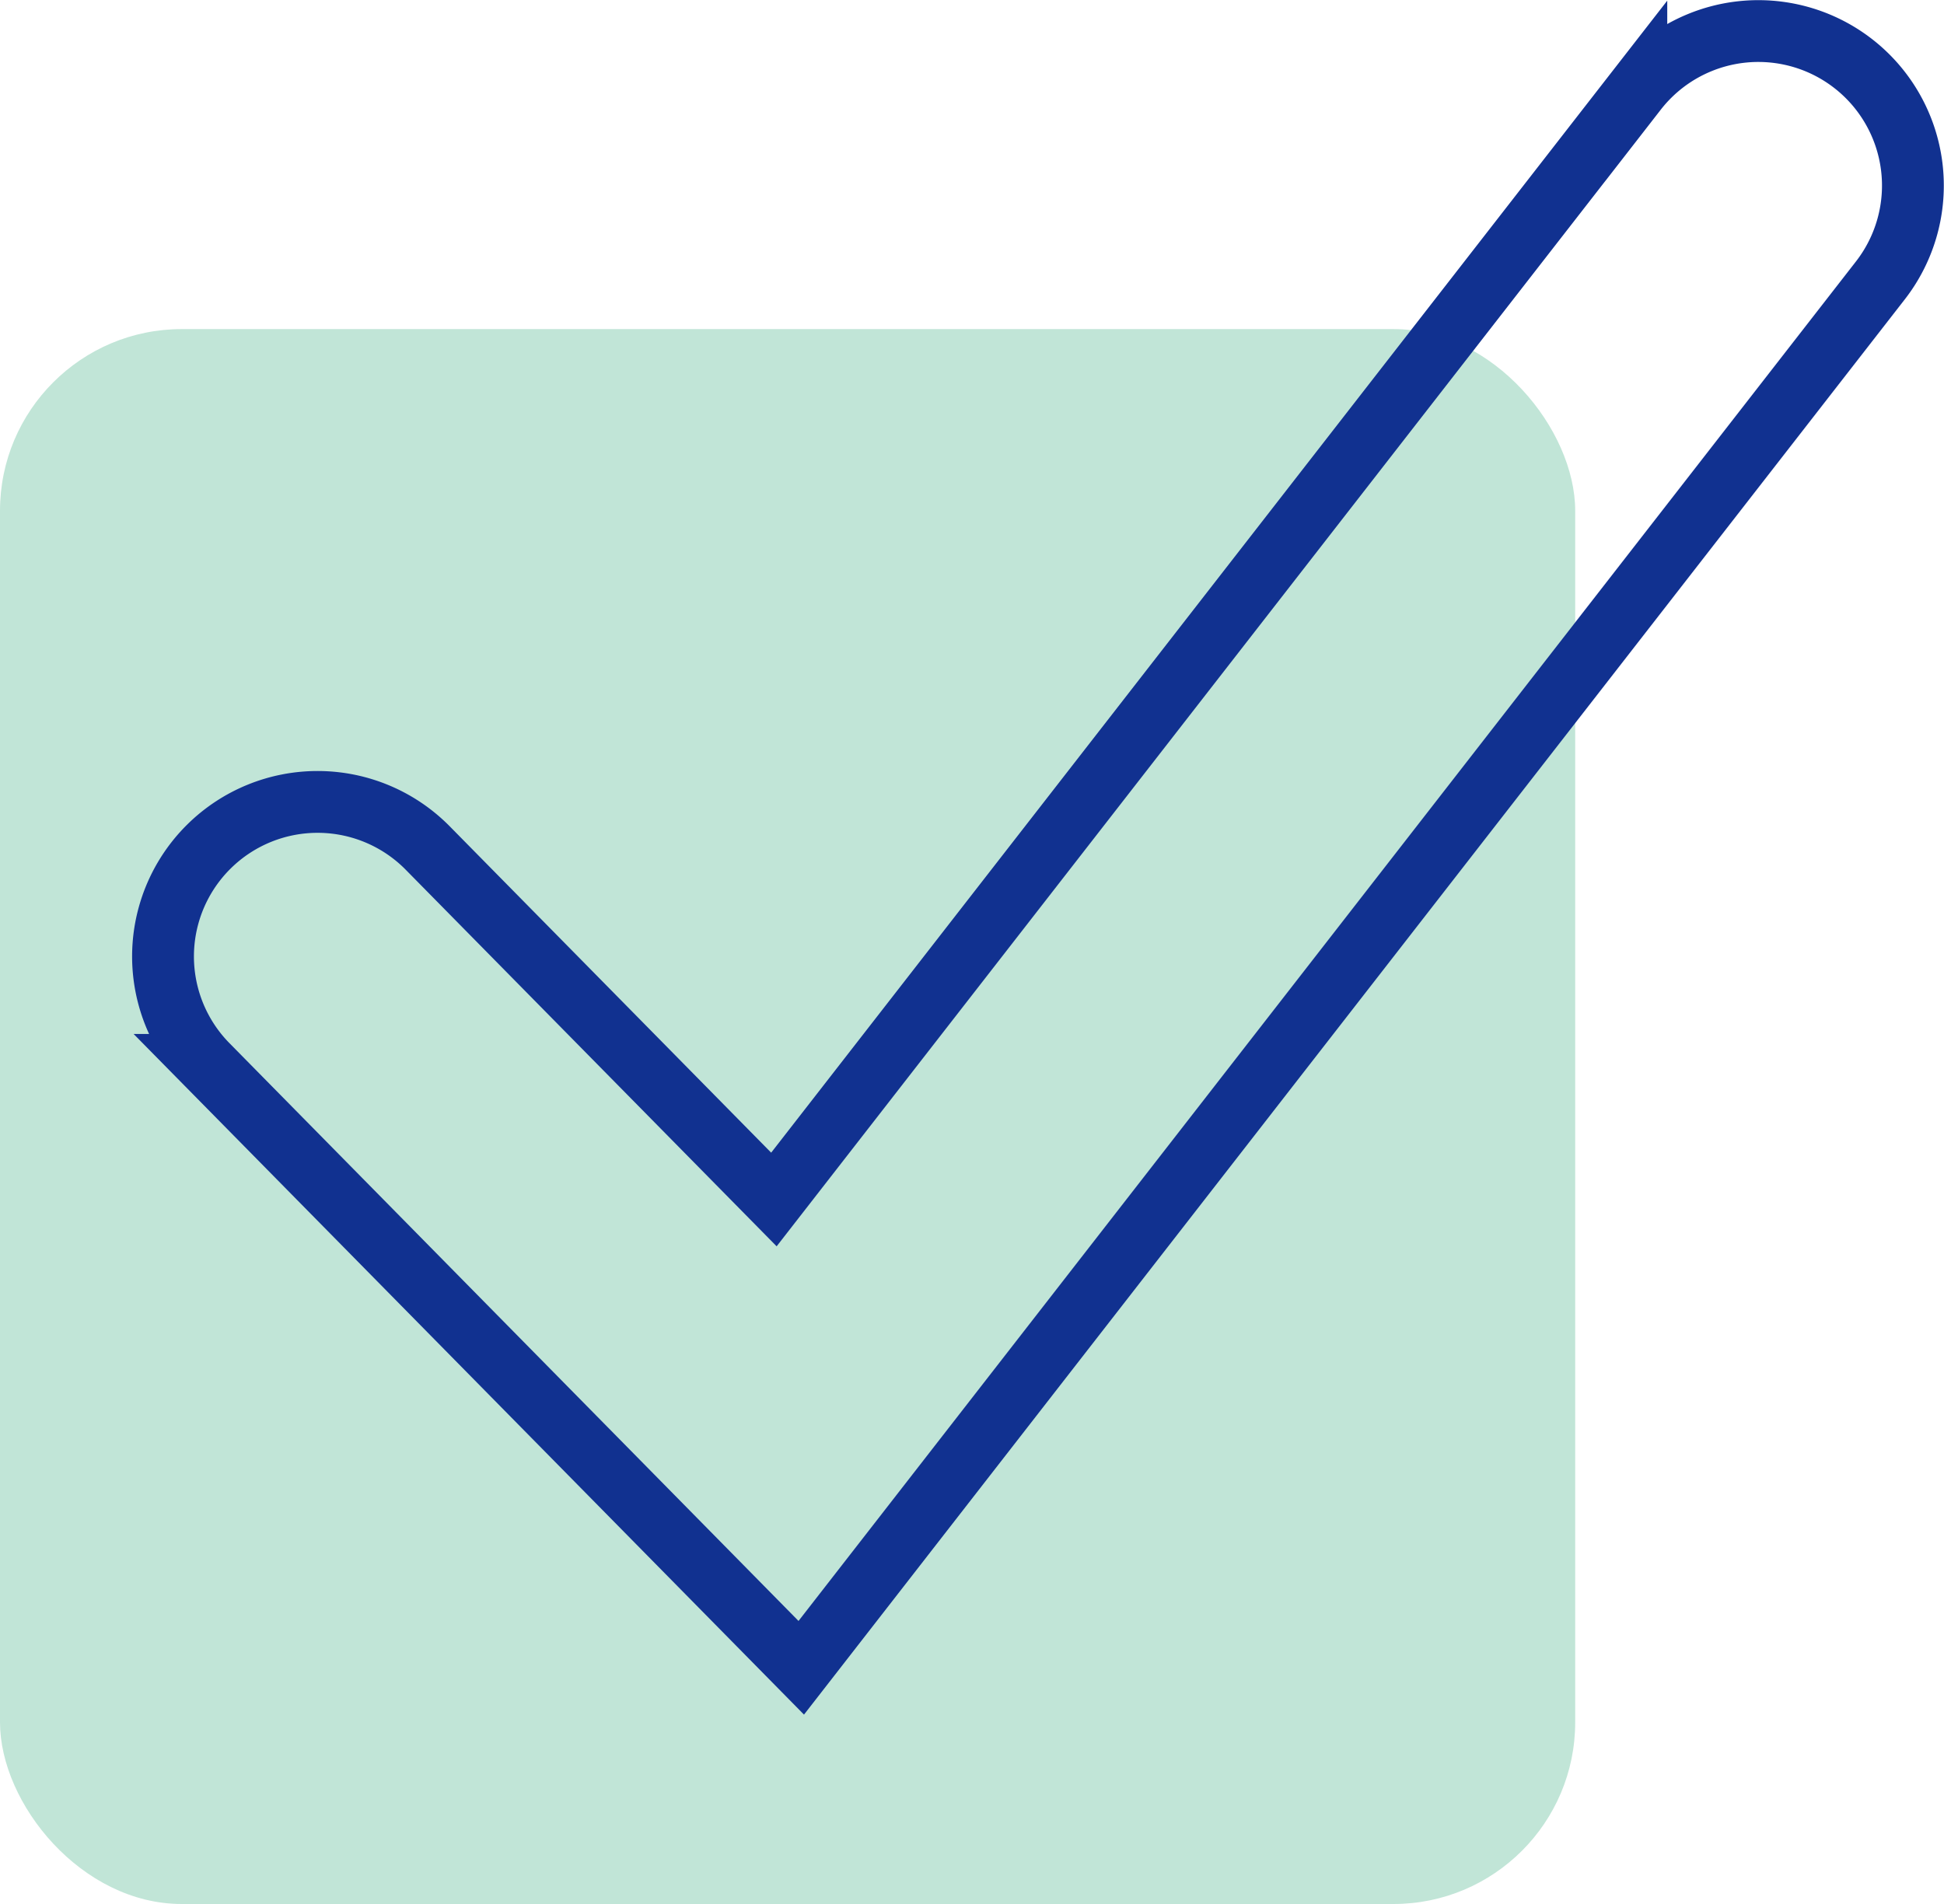
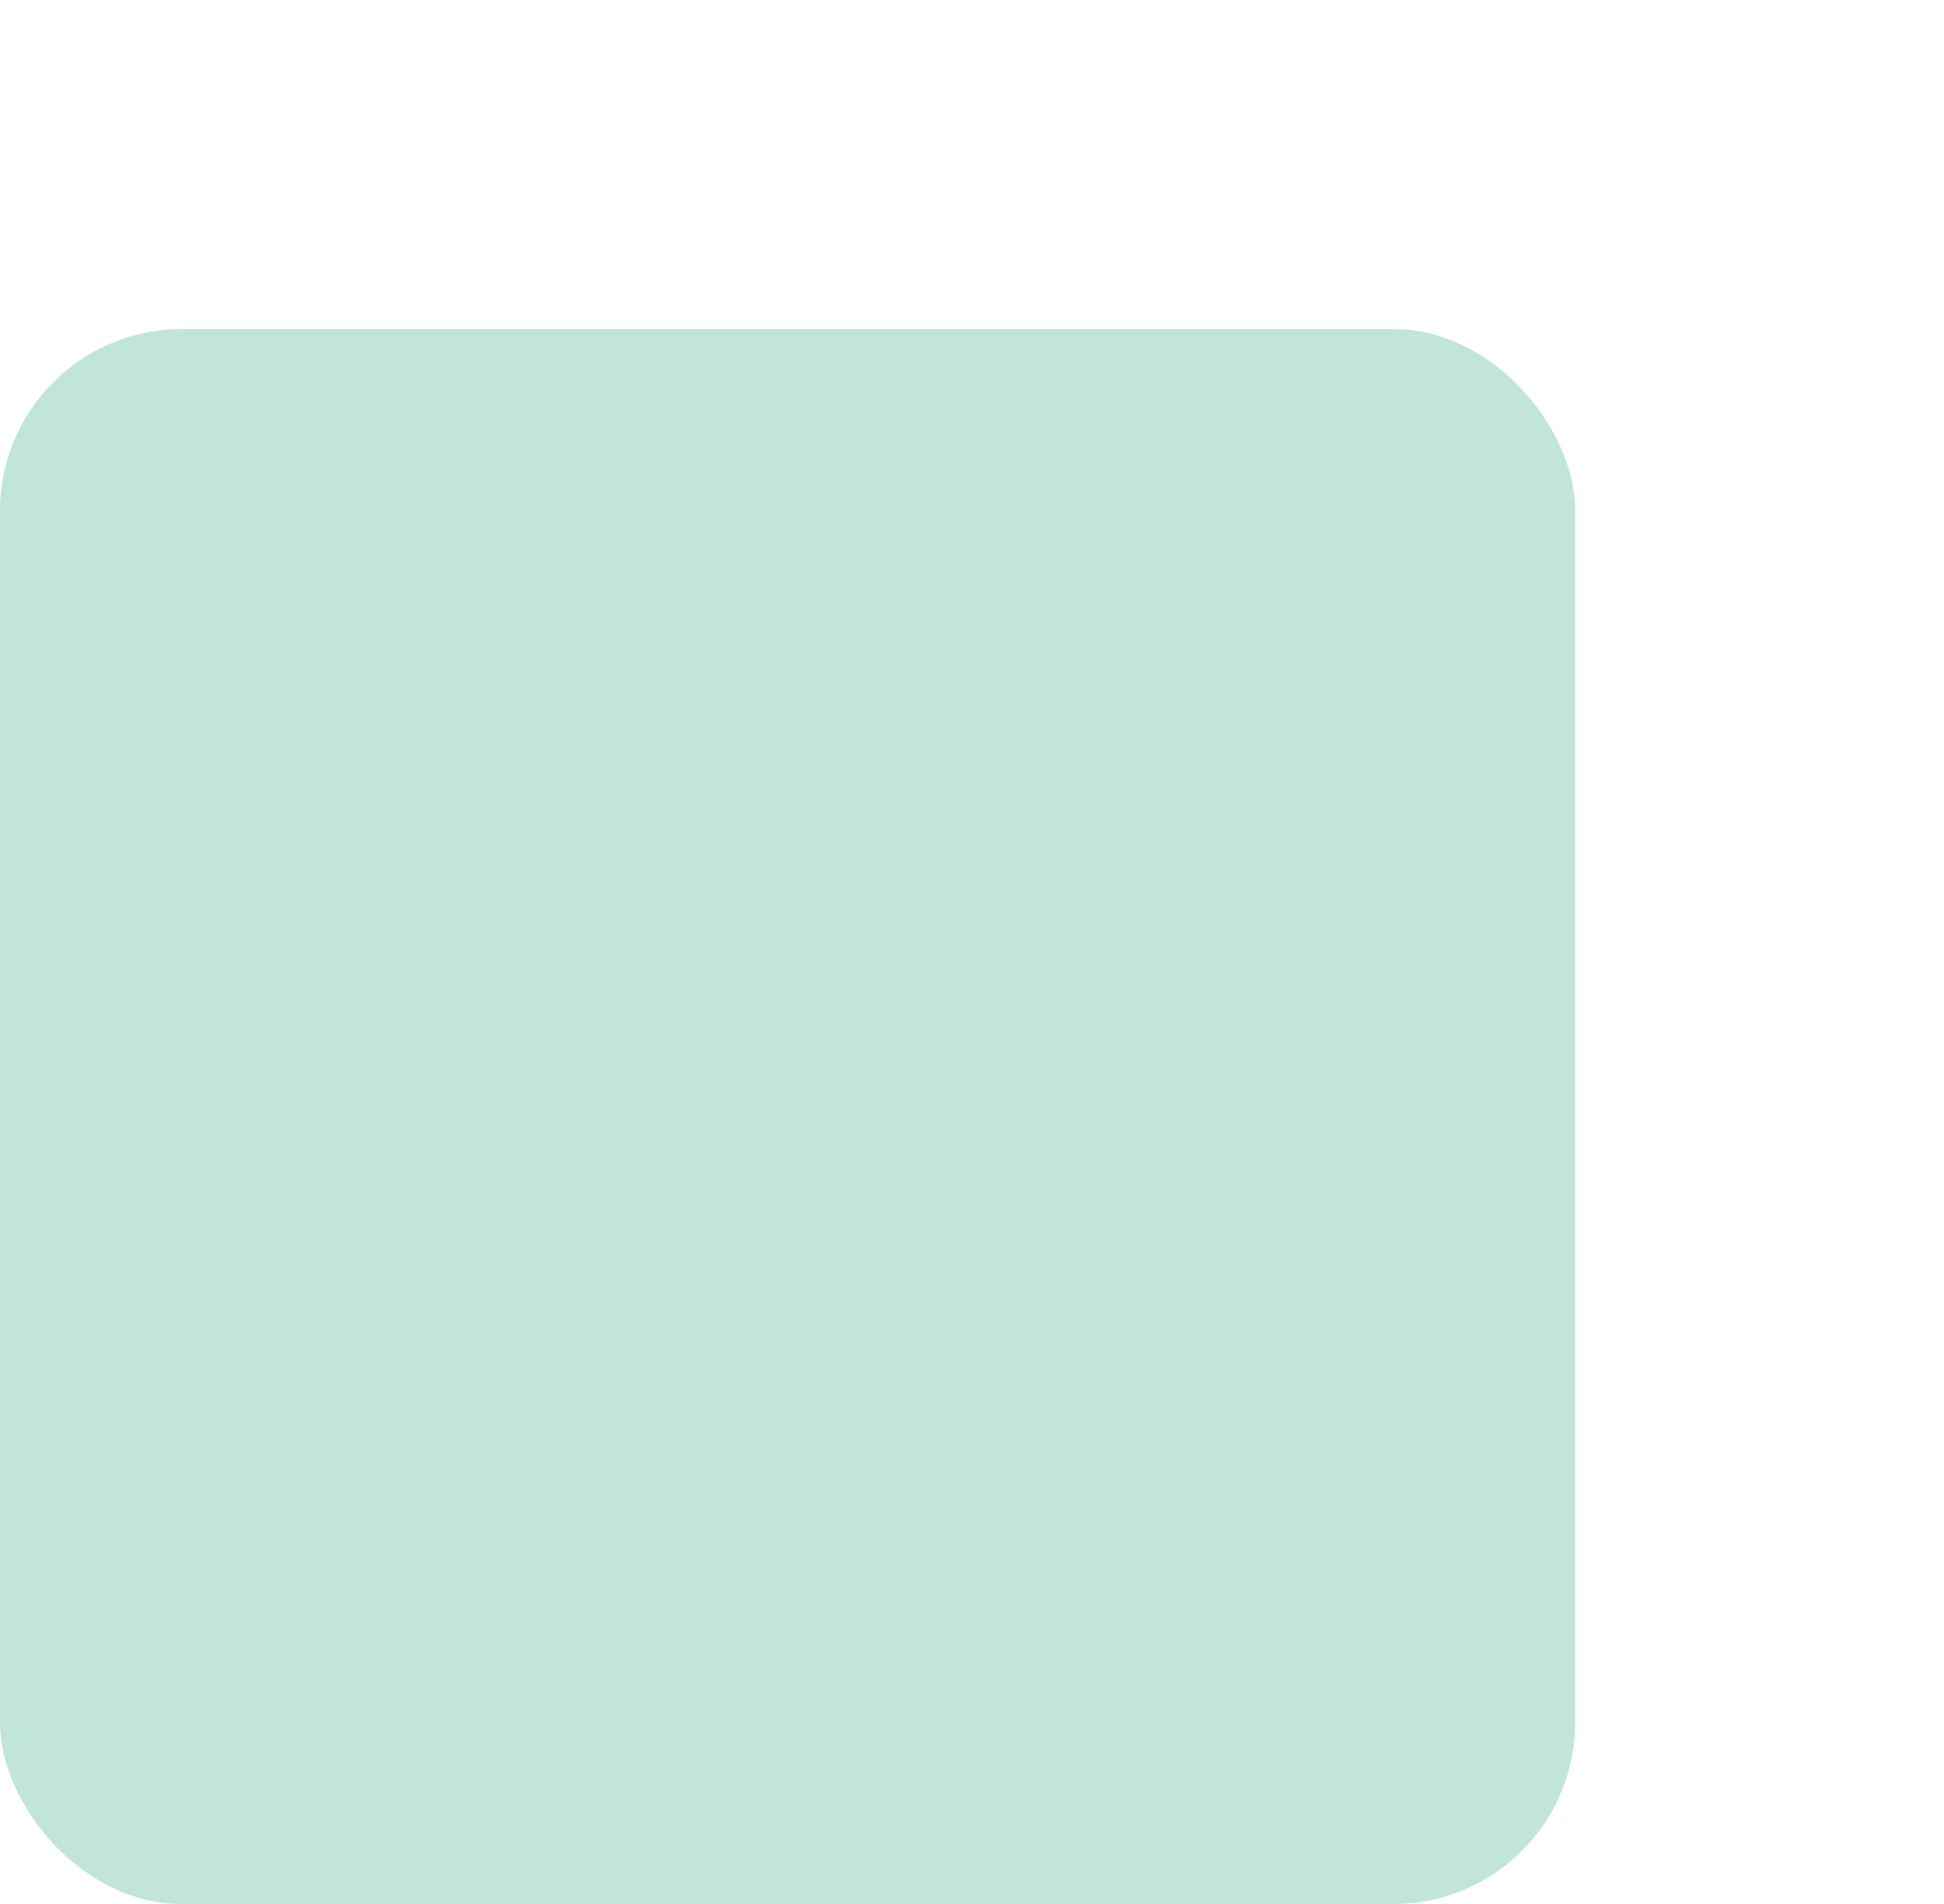
<svg xmlns="http://www.w3.org/2000/svg" width="62.889" height="61.606" viewBox="0 0 62.889 61.606">
  <g id="Сгруппировать_59" data-name="Сгруппировать 59" transform="translate(100.85 -25.359)">
    <rect id="Прямоугольник_79" data-name="Прямоугольник 79" width="50.958" height="50.958" rx="5.88" transform="translate(-100.85 36.007)" fill="#c1e5d7" />
    <g id="Сгруппировать_58" data-name="Сгруппировать 58">
-       <path id="Контур_112" data-name="Контур 112" d="M-74.929,79.322l-19.21-19.508a5,5,0,0,1,.055-7.071,5,5,0,0,1,7.07.054l11.2,11.373,27.9-35.875a5,5,0,0,1,7.017-.878,5,5,0,0,1,.877,7.016Z" fill="none" stroke="#113190" stroke-linecap="round" stroke-miterlimit="10" stroke-width="2" />
-     </g>
+       </g>
  </g>
</svg>